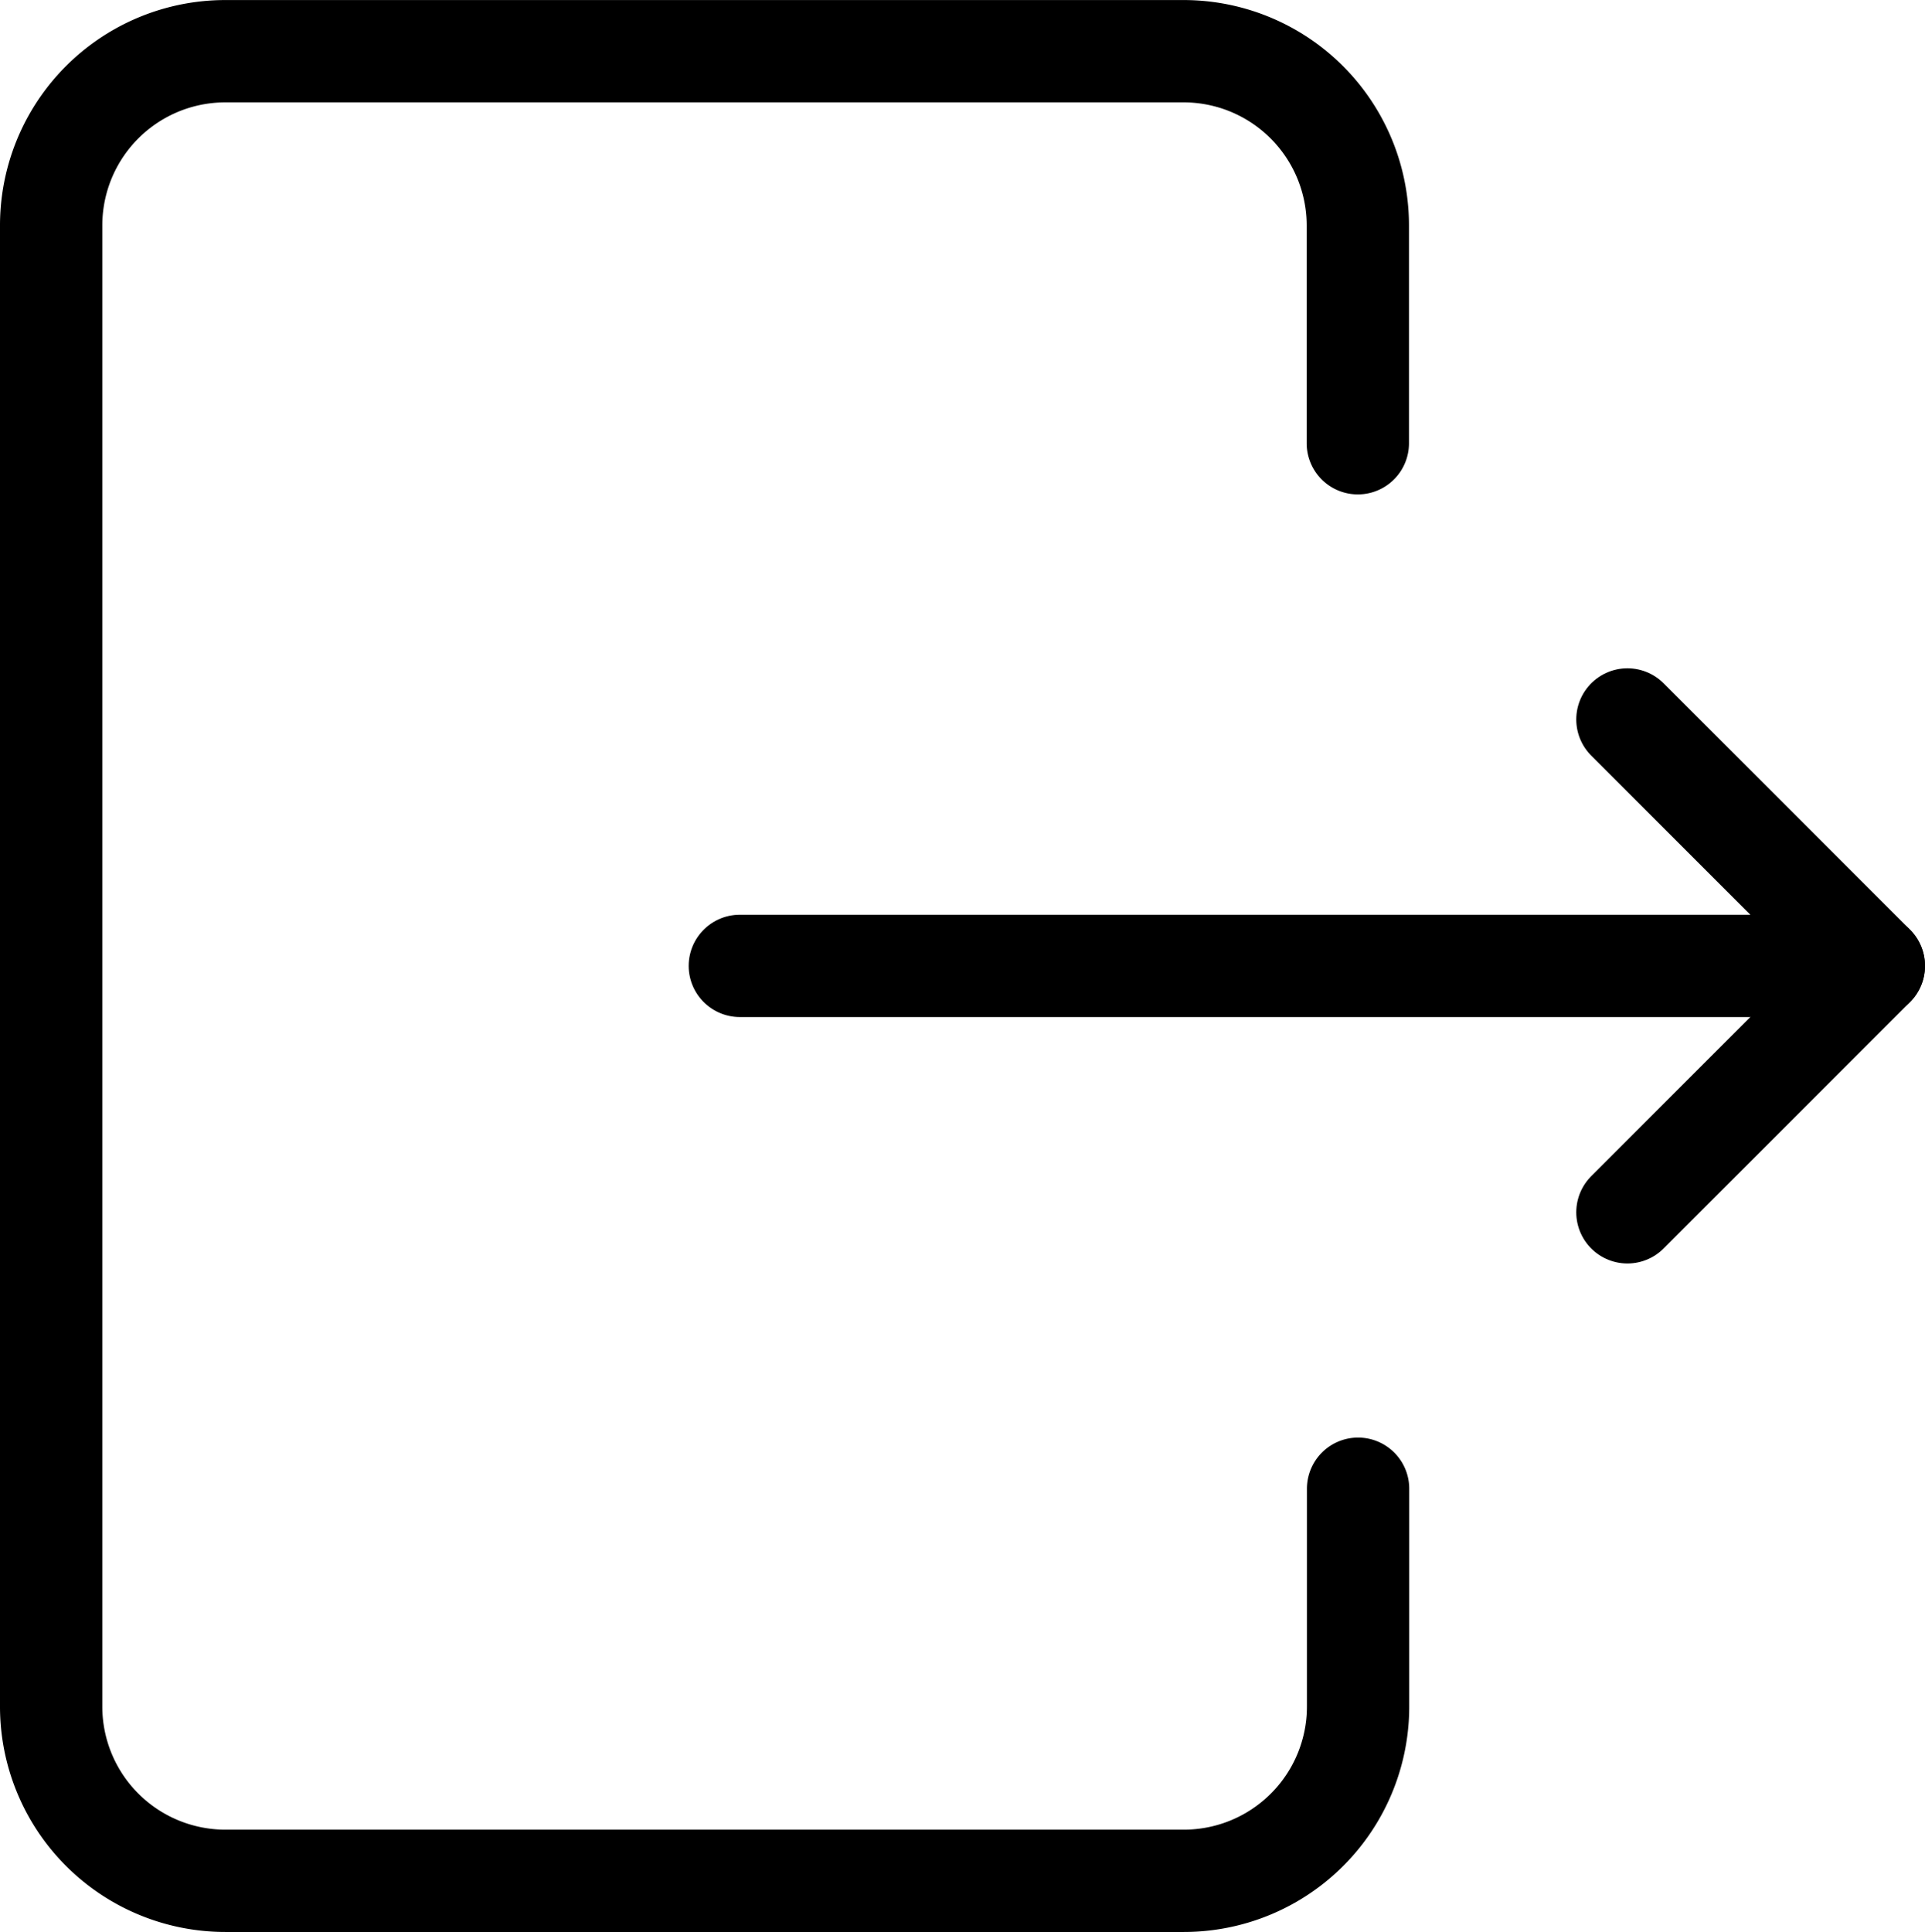
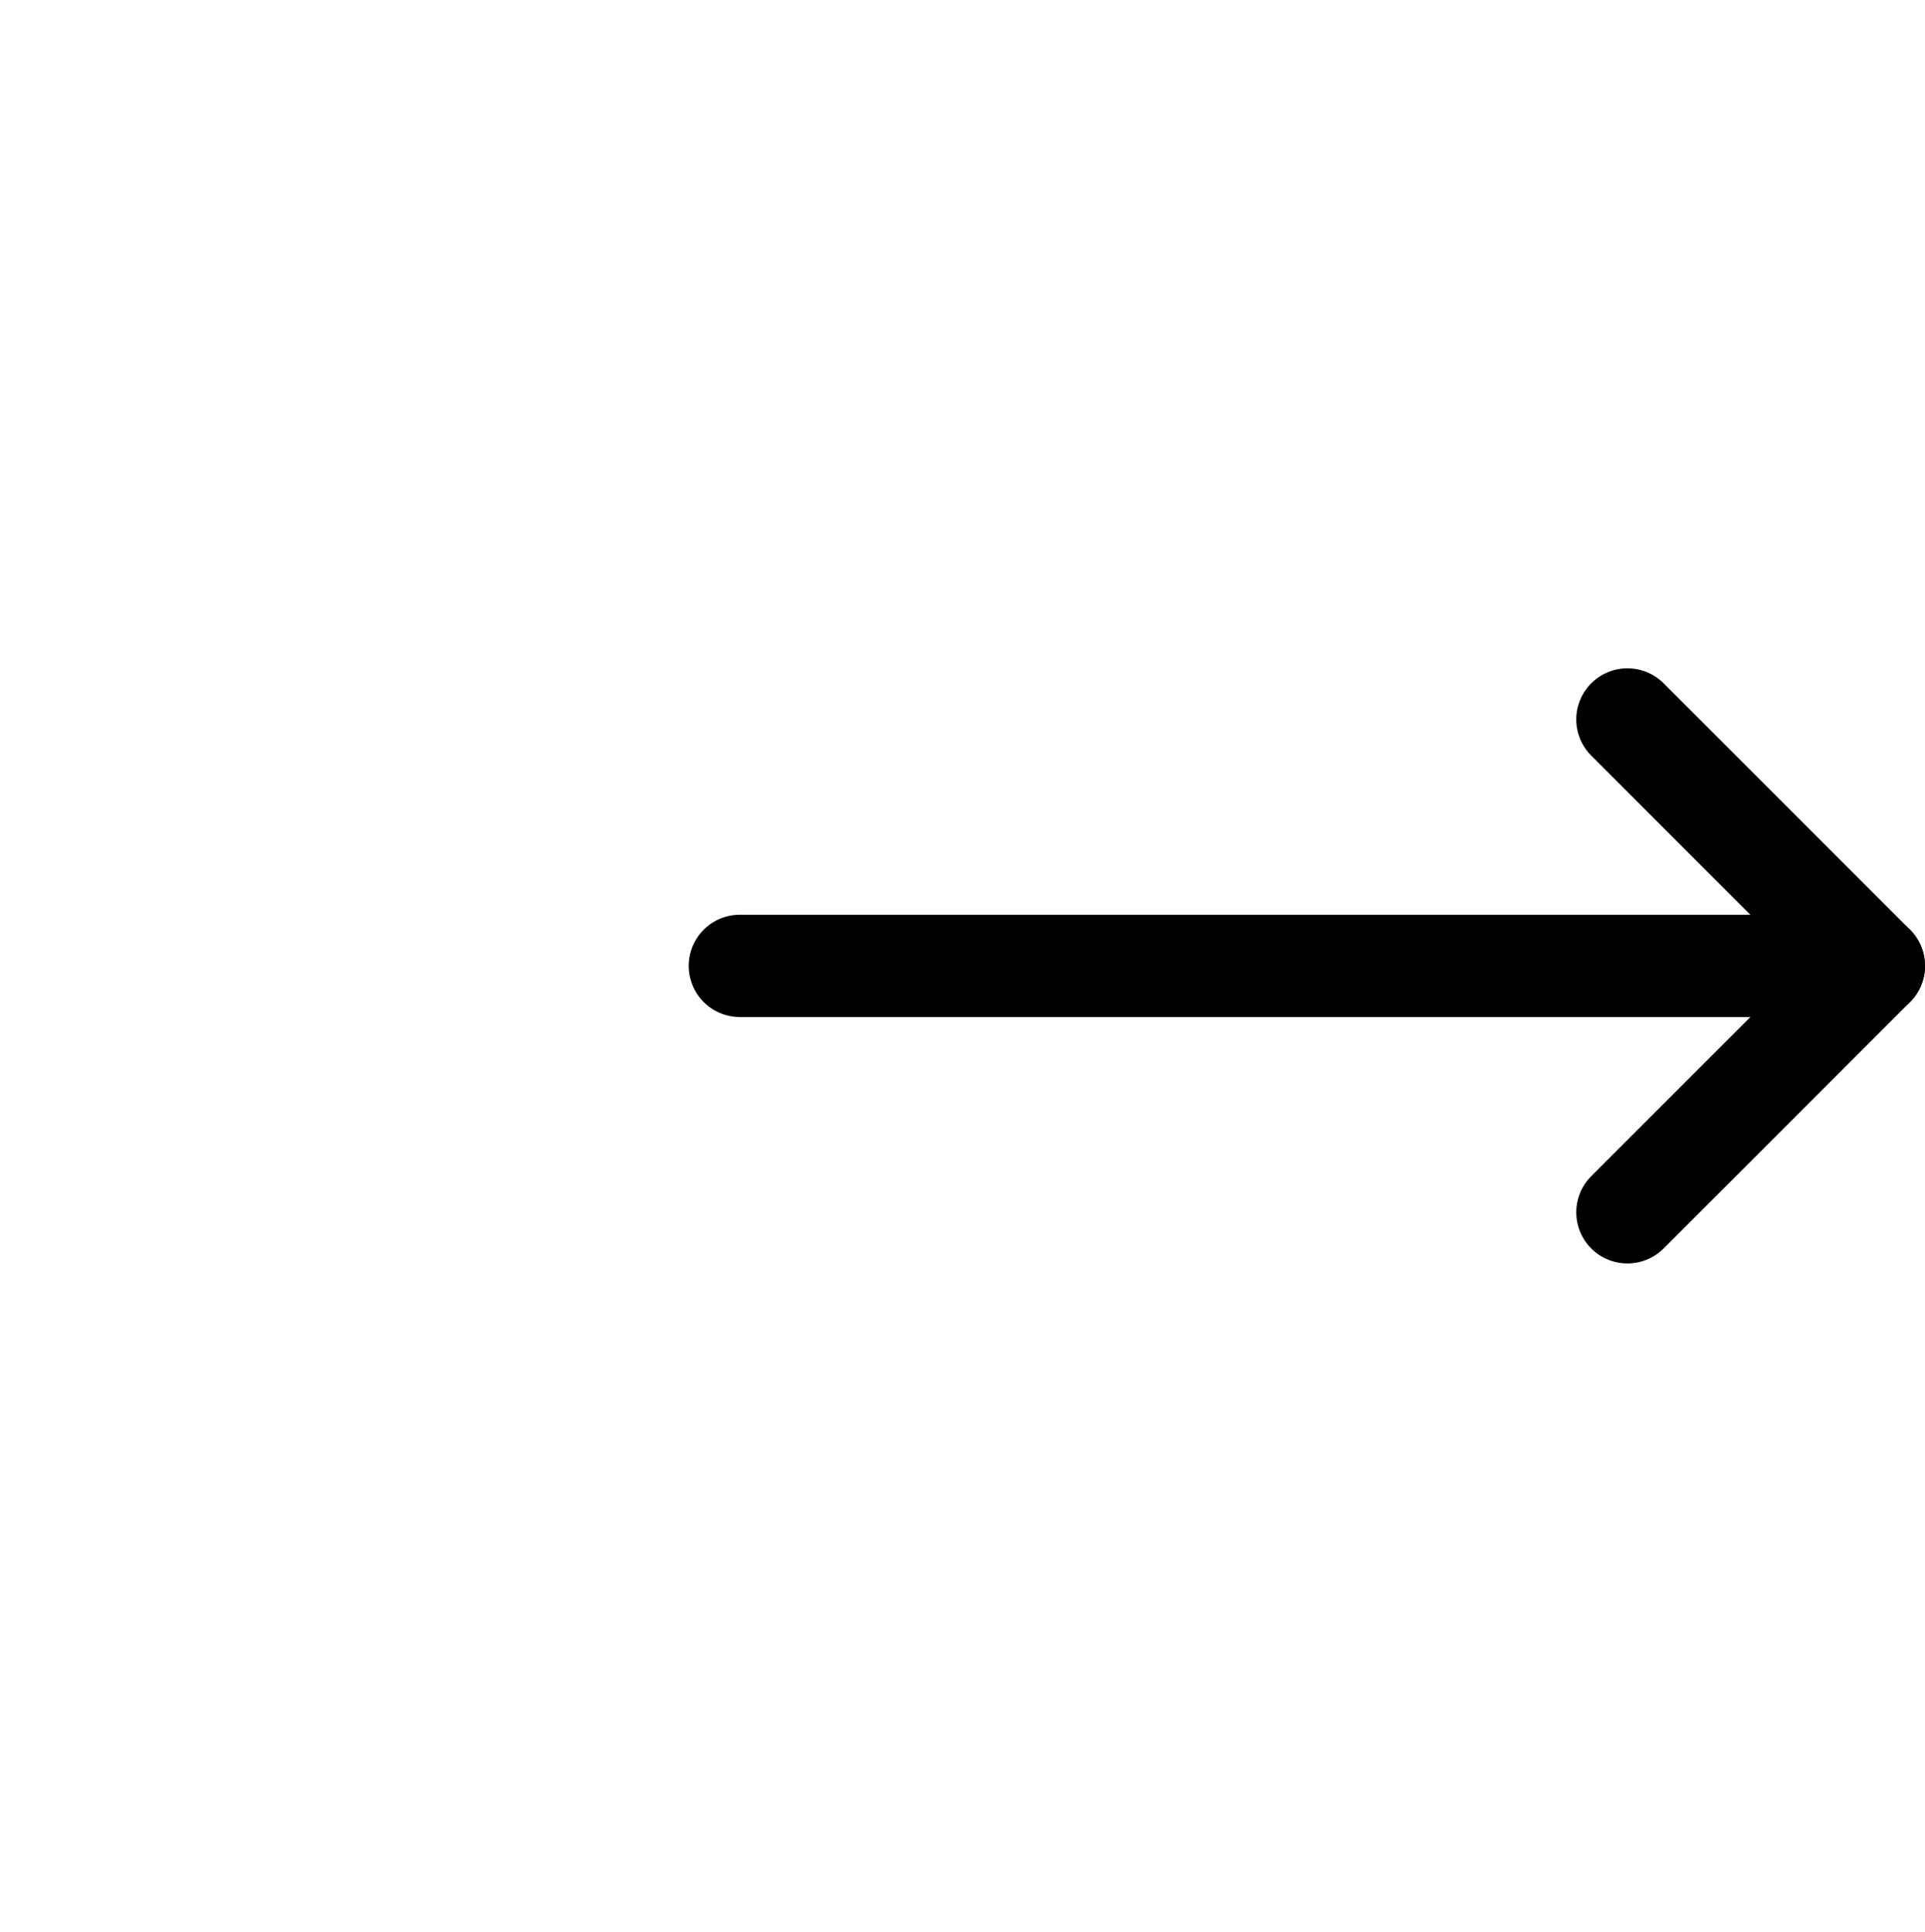
<svg xmlns="http://www.w3.org/2000/svg" width="37.629" height="37.763" viewBox="0 0 37.629 37.763">
  <g id="グループ_4171" data-name="グループ 4171" transform="translate(0.782 1.001)">
-     <path id="パス_10911" data-name="パス 10911" d="M3010.411,1901.124v4.258a3.406,3.406,0,0,1-3.406,3.406H2988.27a3.406,3.406,0,0,1-3.406-3.406v-28.951a3.405,3.405,0,0,1,3.406-3.406H3007a3.406,3.406,0,0,1,3.406,3.406v4.257" transform="translate(-2984.646 -1873.025)" fill="none" stroke="#000" stroke-linecap="round" stroke-linejoin="round" stroke-width="2" />
    <line id="線_224" data-name="線 224" x2="22.167" transform="translate(13.68 17.879)" fill="none" stroke="#000" stroke-linecap="round" stroke-linejoin="round" stroke-width="2" />
    <path id="パス_10912" data-name="パス 10912" d="M3046.955,1997.712l4.817-4.817-4.817-4.817" transform="translate(-3015.925 -1975.016)" fill="none" stroke="#000" stroke-linecap="round" stroke-linejoin="round" stroke-width="2" />
  </g>
</svg>